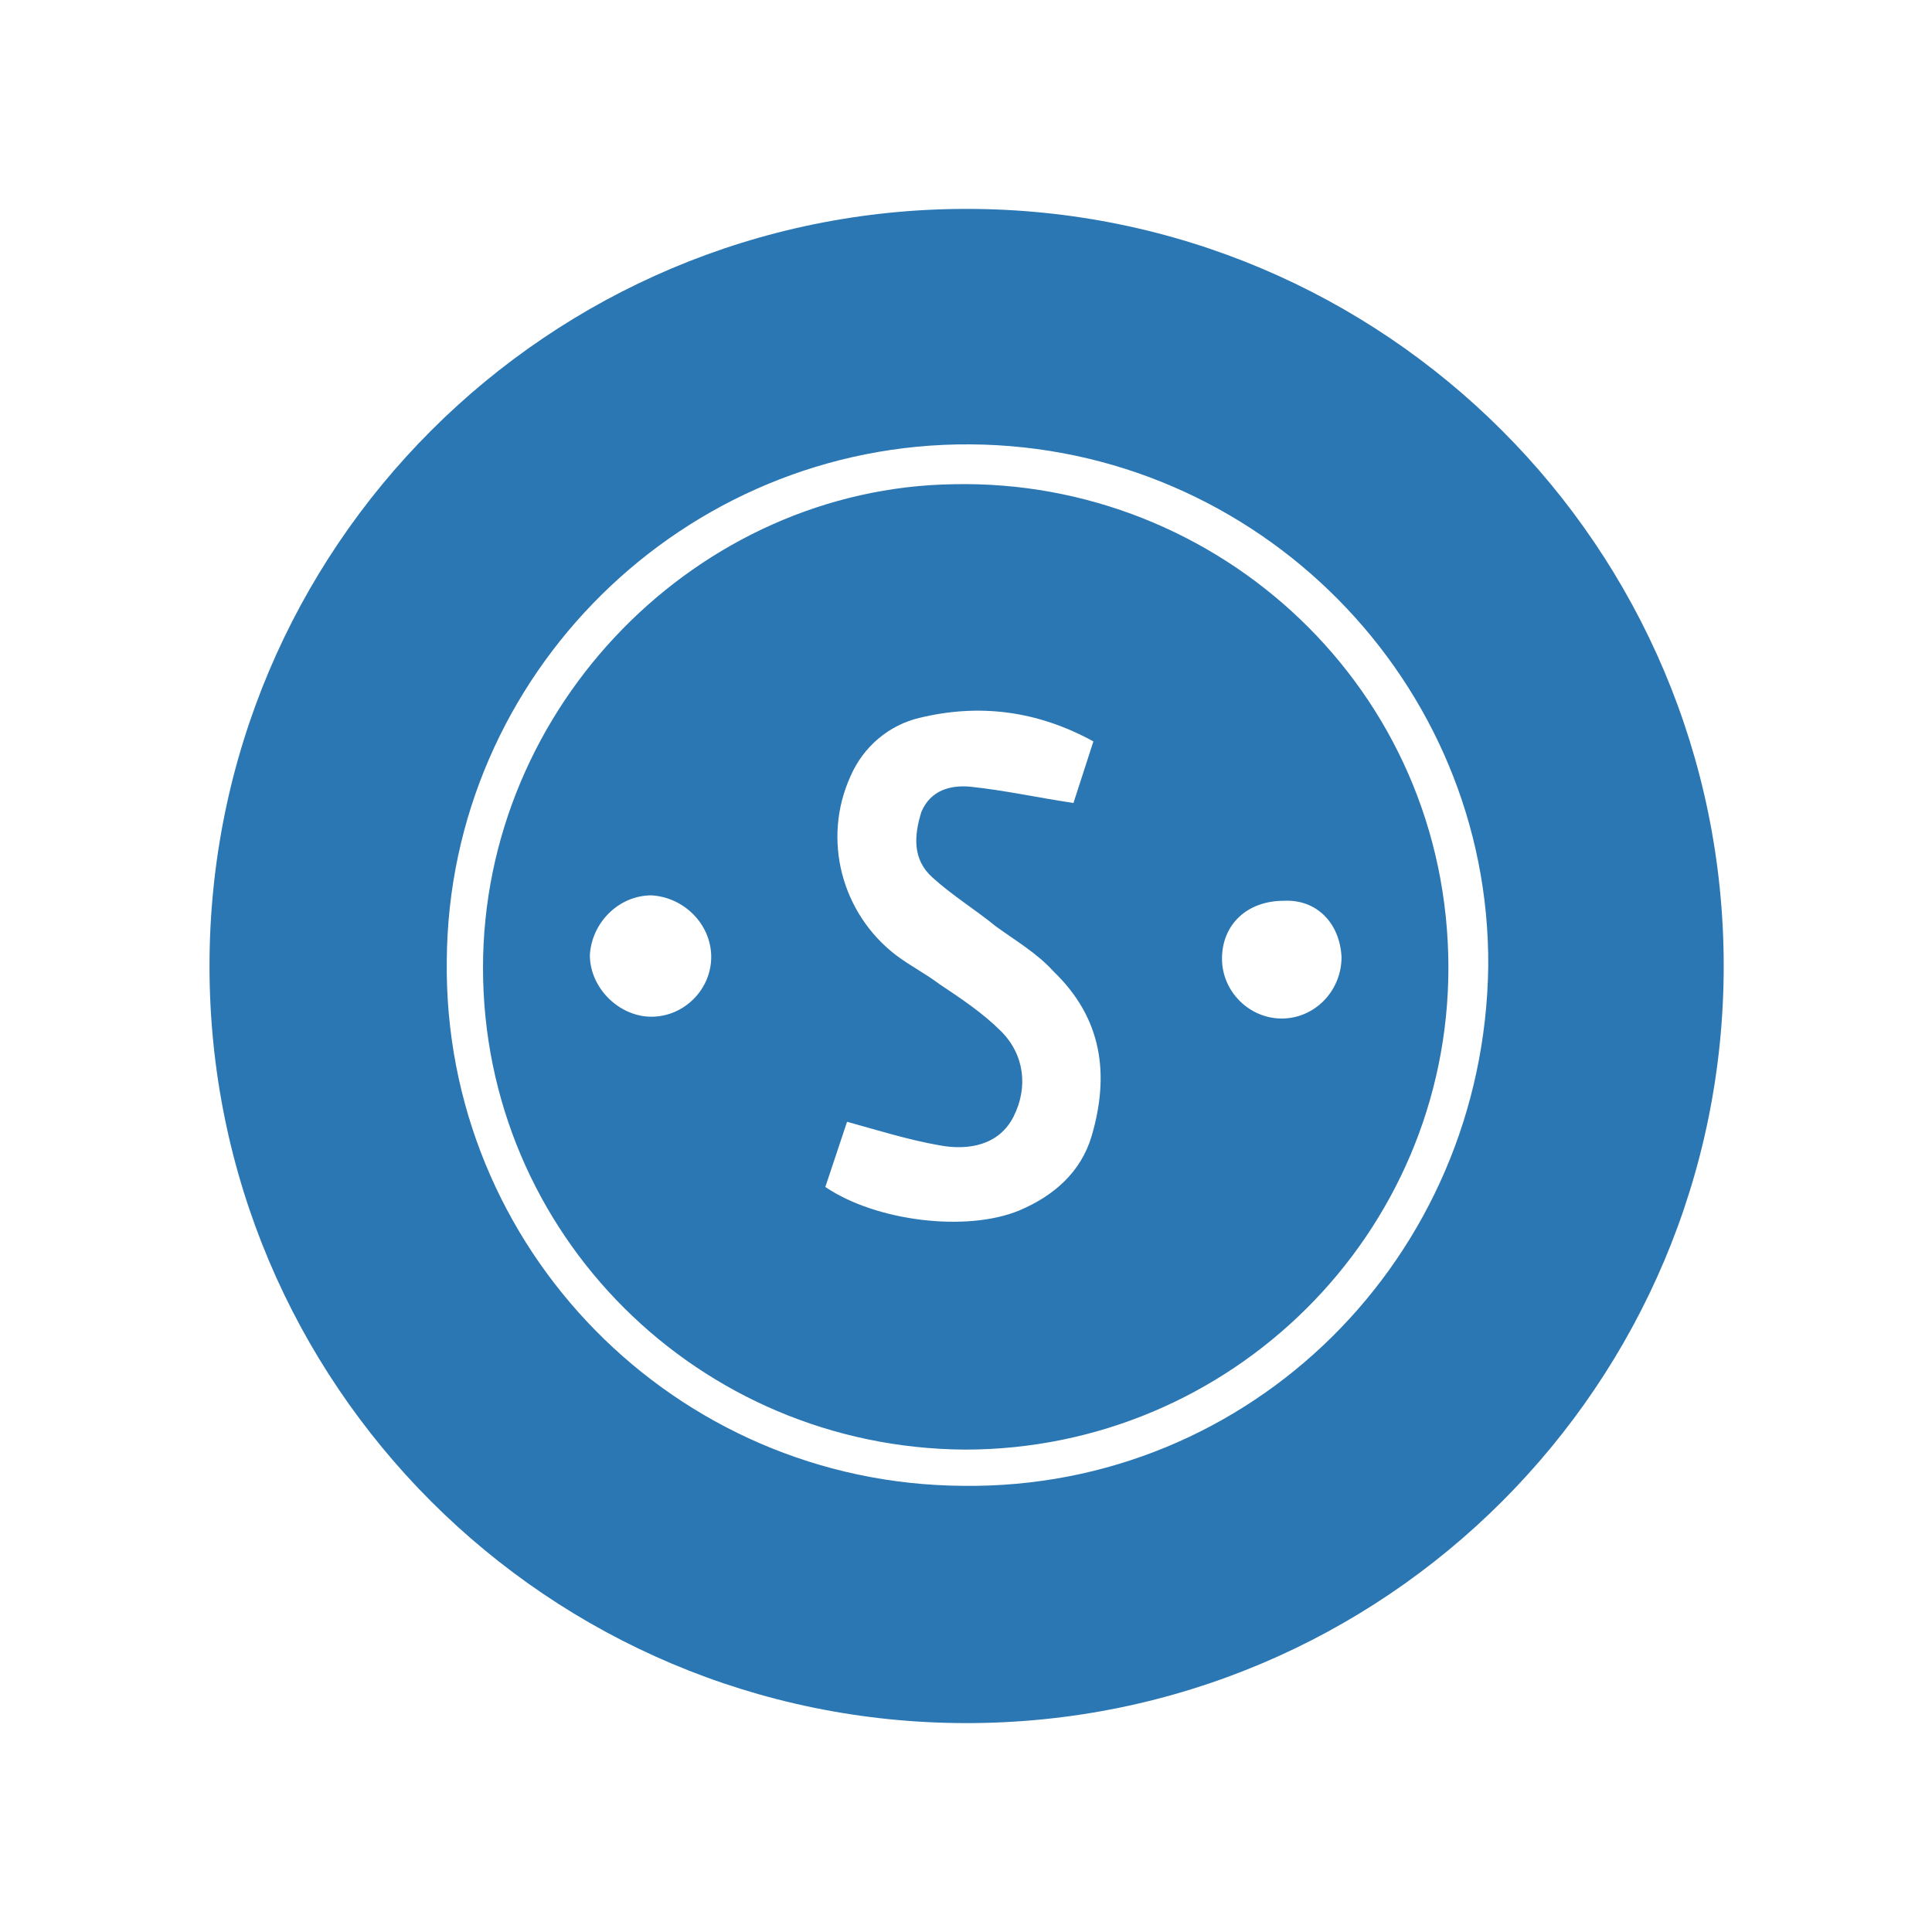
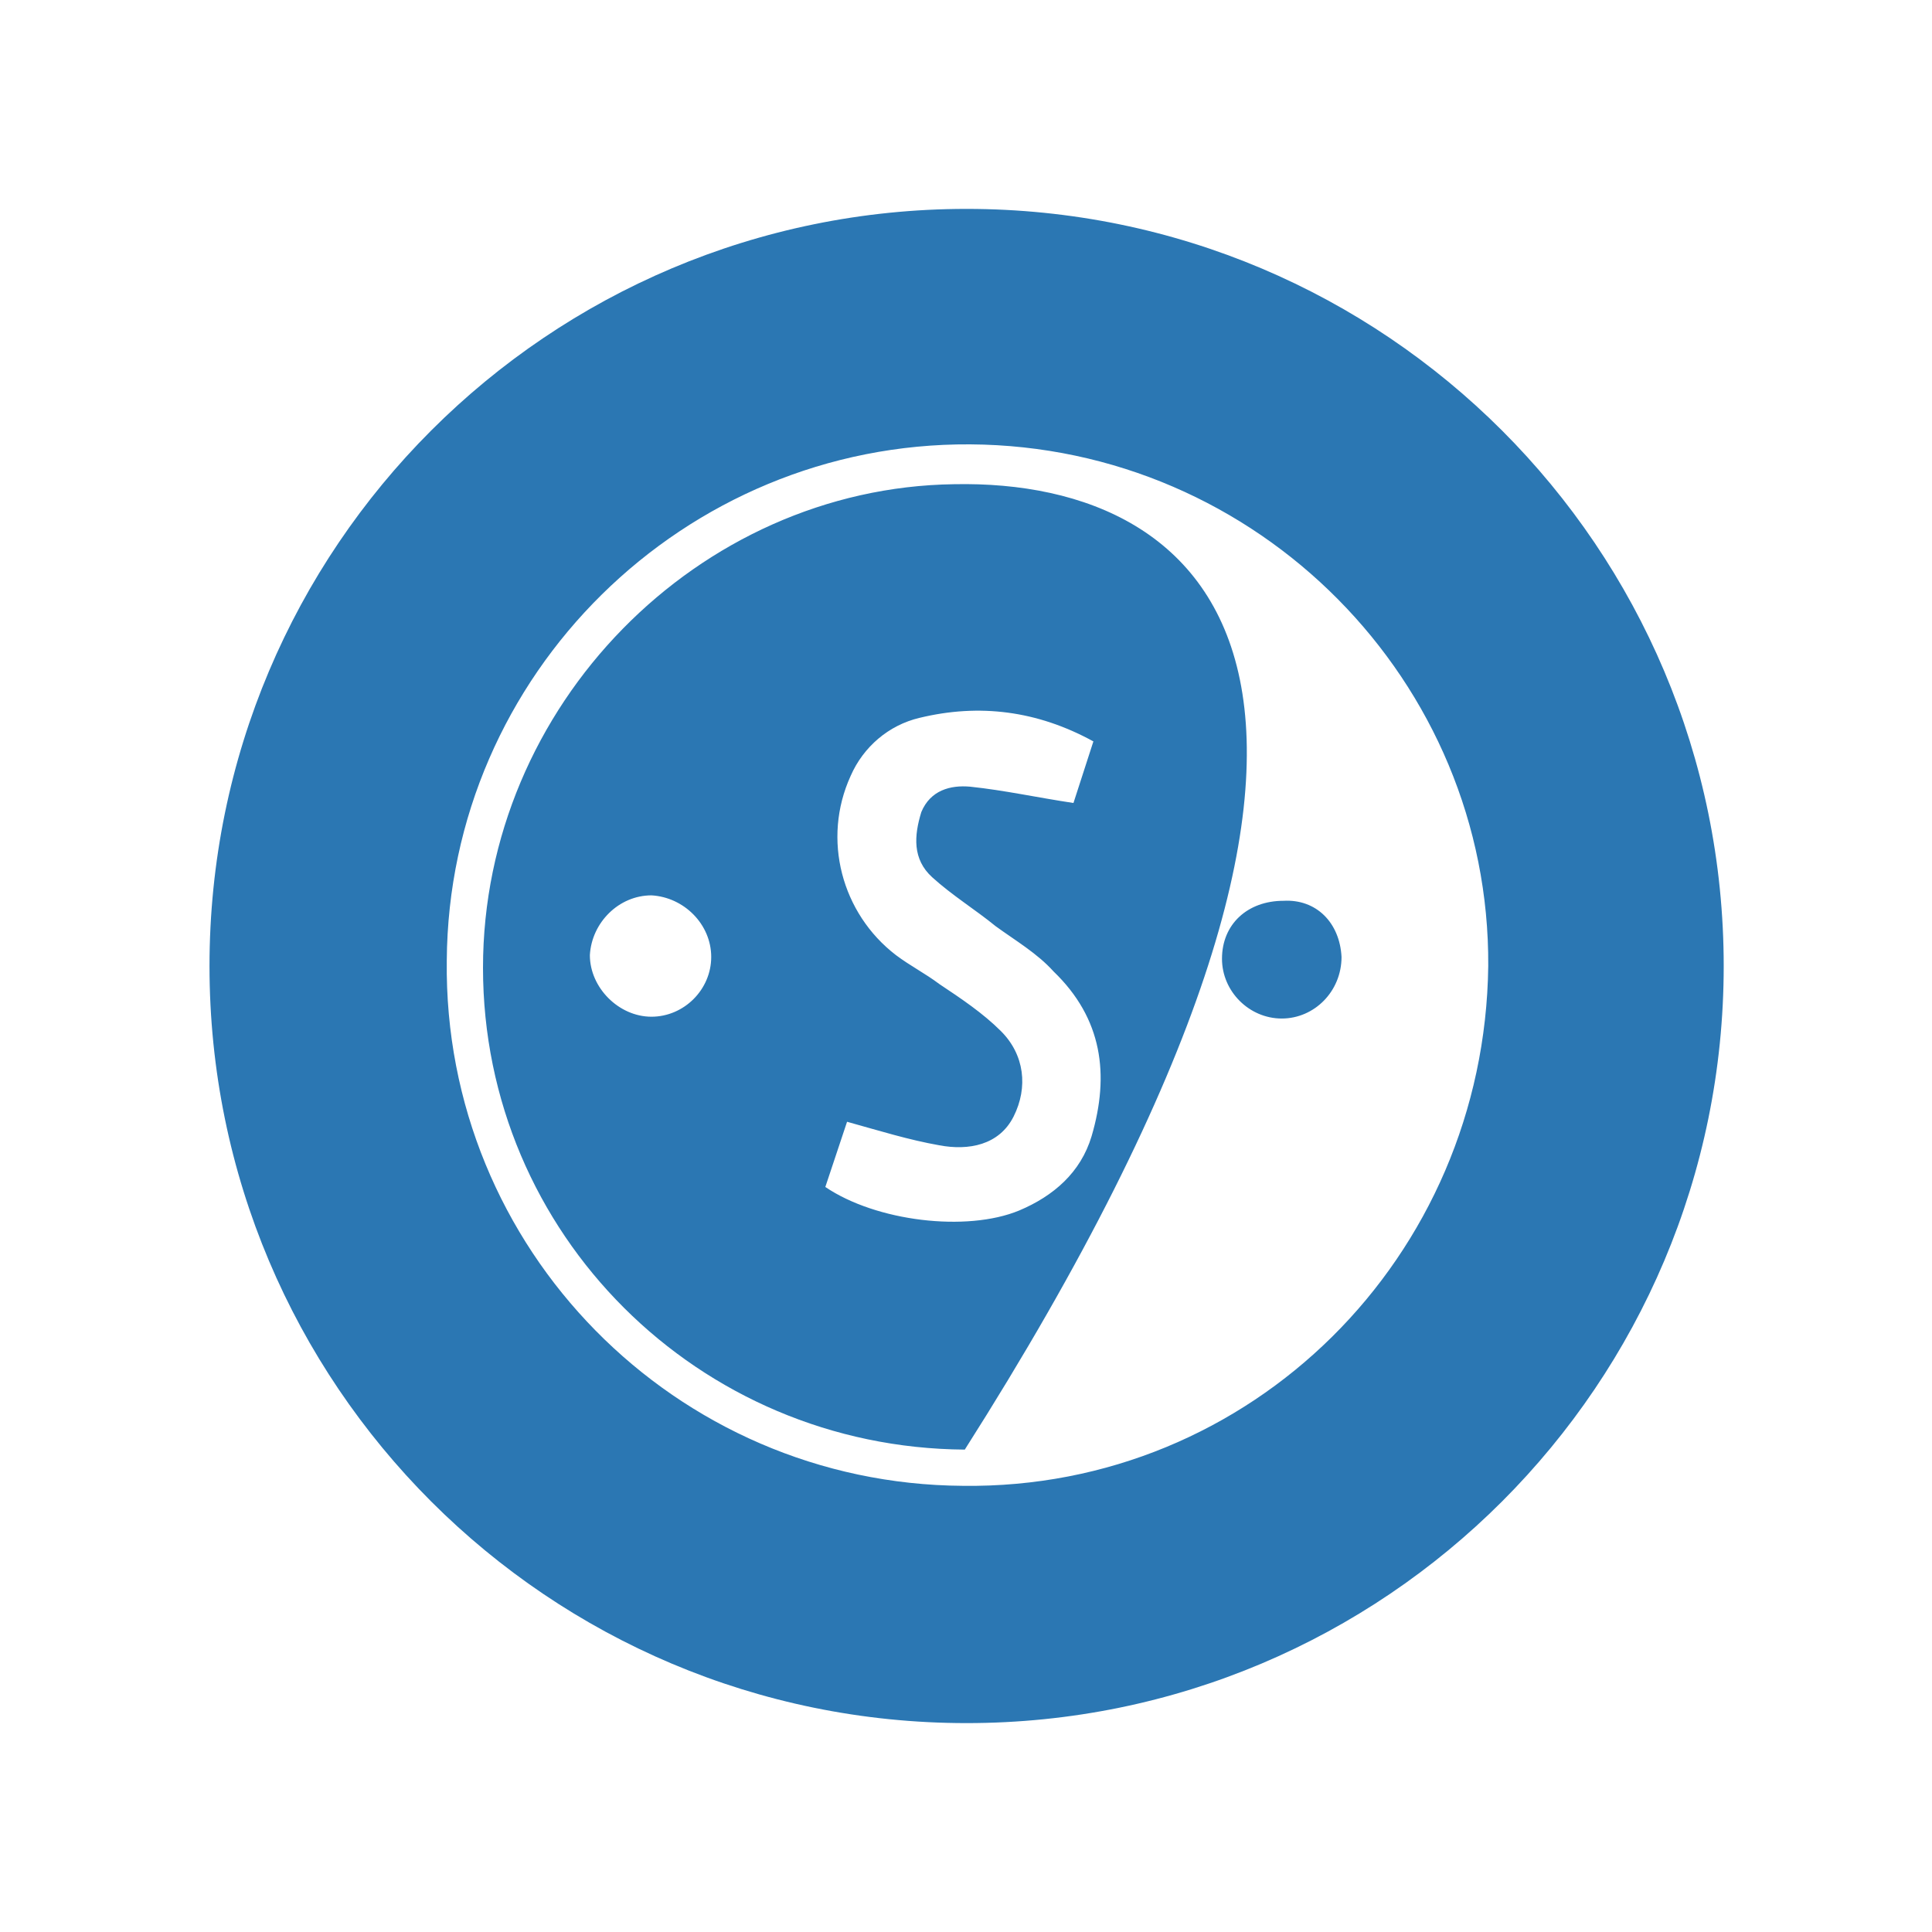
<svg xmlns="http://www.w3.org/2000/svg" version="1.0" id="katman_1" x="0px" y="0px" viewBox="0 0 1000 1000" style="enable-background:new 0 0 1000 1000;" xml:space="preserve">
  <style type="text/css">
	.st0{fill-rule:evenodd;clip-rule:evenodd;fill:#2B77B3;}
</style>
  <g transform="matrix(9.375 0 0 9.375 130 50)">
-     <path class="st0" d="M39.5,6.2C16.4,6.2-2.3,24.9-2.3,48s18.7,41.8,41.8,41.8S81.3,71.1,81.3,48S62.6,6.2,39.5,6.2z M39.3,76.7   c-15.9-0.1-28.7-13.1-28.5-29c0.1-15.8,13.1-28.6,28.9-28.5c15.9,0.1,28.7,13.1,28.6,28.8C68.1,64.1,55.2,76.9,39.3,76.7z    M38.8,21.4c-14.1,0.2-26,12.2-26,26.7c0,14.7,11.9,26.5,26.6,26.6c14.7,0,26.7-11.9,26.7-26.6C66.1,32.7,53.4,21.1,38.8,21.4z    M25.4,47.5c0,1.8-1.5,3.3-3.3,3.3c-1.8,0-3.4-1.6-3.4-3.4c0.1-1.8,1.6-3.3,3.4-3.3C23.9,44.2,25.4,45.7,25.4,47.5L25.4,47.5z    M46.4,57.4c-0.6,2-2.1,3.3-4,4.1c-2.9,1.2-7.9,0.6-10.7-1.3l1.2-3.6c1.8,0.5,3.4,1,5.1,1.3c1.6,0.3,3.3,0,4.1-1.6   c0.8-1.6,0.6-3.4-0.7-4.7c-1-1-2.2-1.8-3.4-2.6c-0.8-0.6-1.6-1-2.4-1.6c-3-2.3-4.1-6.4-2.5-9.9c0.7-1.6,2.1-2.8,3.8-3.2   c3.3-0.8,6.5-0.4,9.6,1.3l-1.1,3.4c-2-0.3-3.8-0.7-5.7-0.9c-1.1-0.1-2.2,0.2-2.7,1.4c-0.4,1.3-0.5,2.6,0.6,3.6   c1.1,1,2.4,1.8,3.5,2.7c1.1,0.8,2.3,1.5,3.2,2.5C47,50.9,47.4,54,46.4,57.4z M60.2,47.5L60.2,47.5c0,1.9-1.5,3.4-3.3,3.4h0   c-1.8,0-3.3-1.5-3.3-3.3c0-1.9,1.4-3.2,3.4-3.2C58.8,44.3,60.1,45.6,60.2,47.5z" />
+     <path class="st0" d="M39.5,6.2C16.4,6.2-2.3,24.9-2.3,48s18.7,41.8,41.8,41.8S81.3,71.1,81.3,48S62.6,6.2,39.5,6.2z M39.3,76.7   c-15.9-0.1-28.7-13.1-28.5-29c0.1-15.8,13.1-28.6,28.9-28.5c15.9,0.1,28.7,13.1,28.6,28.8C68.1,64.1,55.2,76.9,39.3,76.7z    M38.8,21.4c-14.1,0.2-26,12.2-26,26.7c0,14.7,11.9,26.5,26.6,26.6C66.1,32.7,53.4,21.1,38.8,21.4z    M25.4,47.5c0,1.8-1.5,3.3-3.3,3.3c-1.8,0-3.4-1.6-3.4-3.4c0.1-1.8,1.6-3.3,3.4-3.3C23.9,44.2,25.4,45.7,25.4,47.5L25.4,47.5z    M46.4,57.4c-0.6,2-2.1,3.3-4,4.1c-2.9,1.2-7.9,0.6-10.7-1.3l1.2-3.6c1.8,0.5,3.4,1,5.1,1.3c1.6,0.3,3.3,0,4.1-1.6   c0.8-1.6,0.6-3.4-0.7-4.7c-1-1-2.2-1.8-3.4-2.6c-0.8-0.6-1.6-1-2.4-1.6c-3-2.3-4.1-6.4-2.5-9.9c0.7-1.6,2.1-2.8,3.8-3.2   c3.3-0.8,6.5-0.4,9.6,1.3l-1.1,3.4c-2-0.3-3.8-0.7-5.7-0.9c-1.1-0.1-2.2,0.2-2.7,1.4c-0.4,1.3-0.5,2.6,0.6,3.6   c1.1,1,2.4,1.8,3.5,2.7c1.1,0.8,2.3,1.5,3.2,2.5C47,50.9,47.4,54,46.4,57.4z M60.2,47.5L60.2,47.5c0,1.9-1.5,3.4-3.3,3.4h0   c-1.8,0-3.3-1.5-3.3-3.3c0-1.9,1.4-3.2,3.4-3.2C58.8,44.3,60.1,45.6,60.2,47.5z" />
  </g>
</svg>